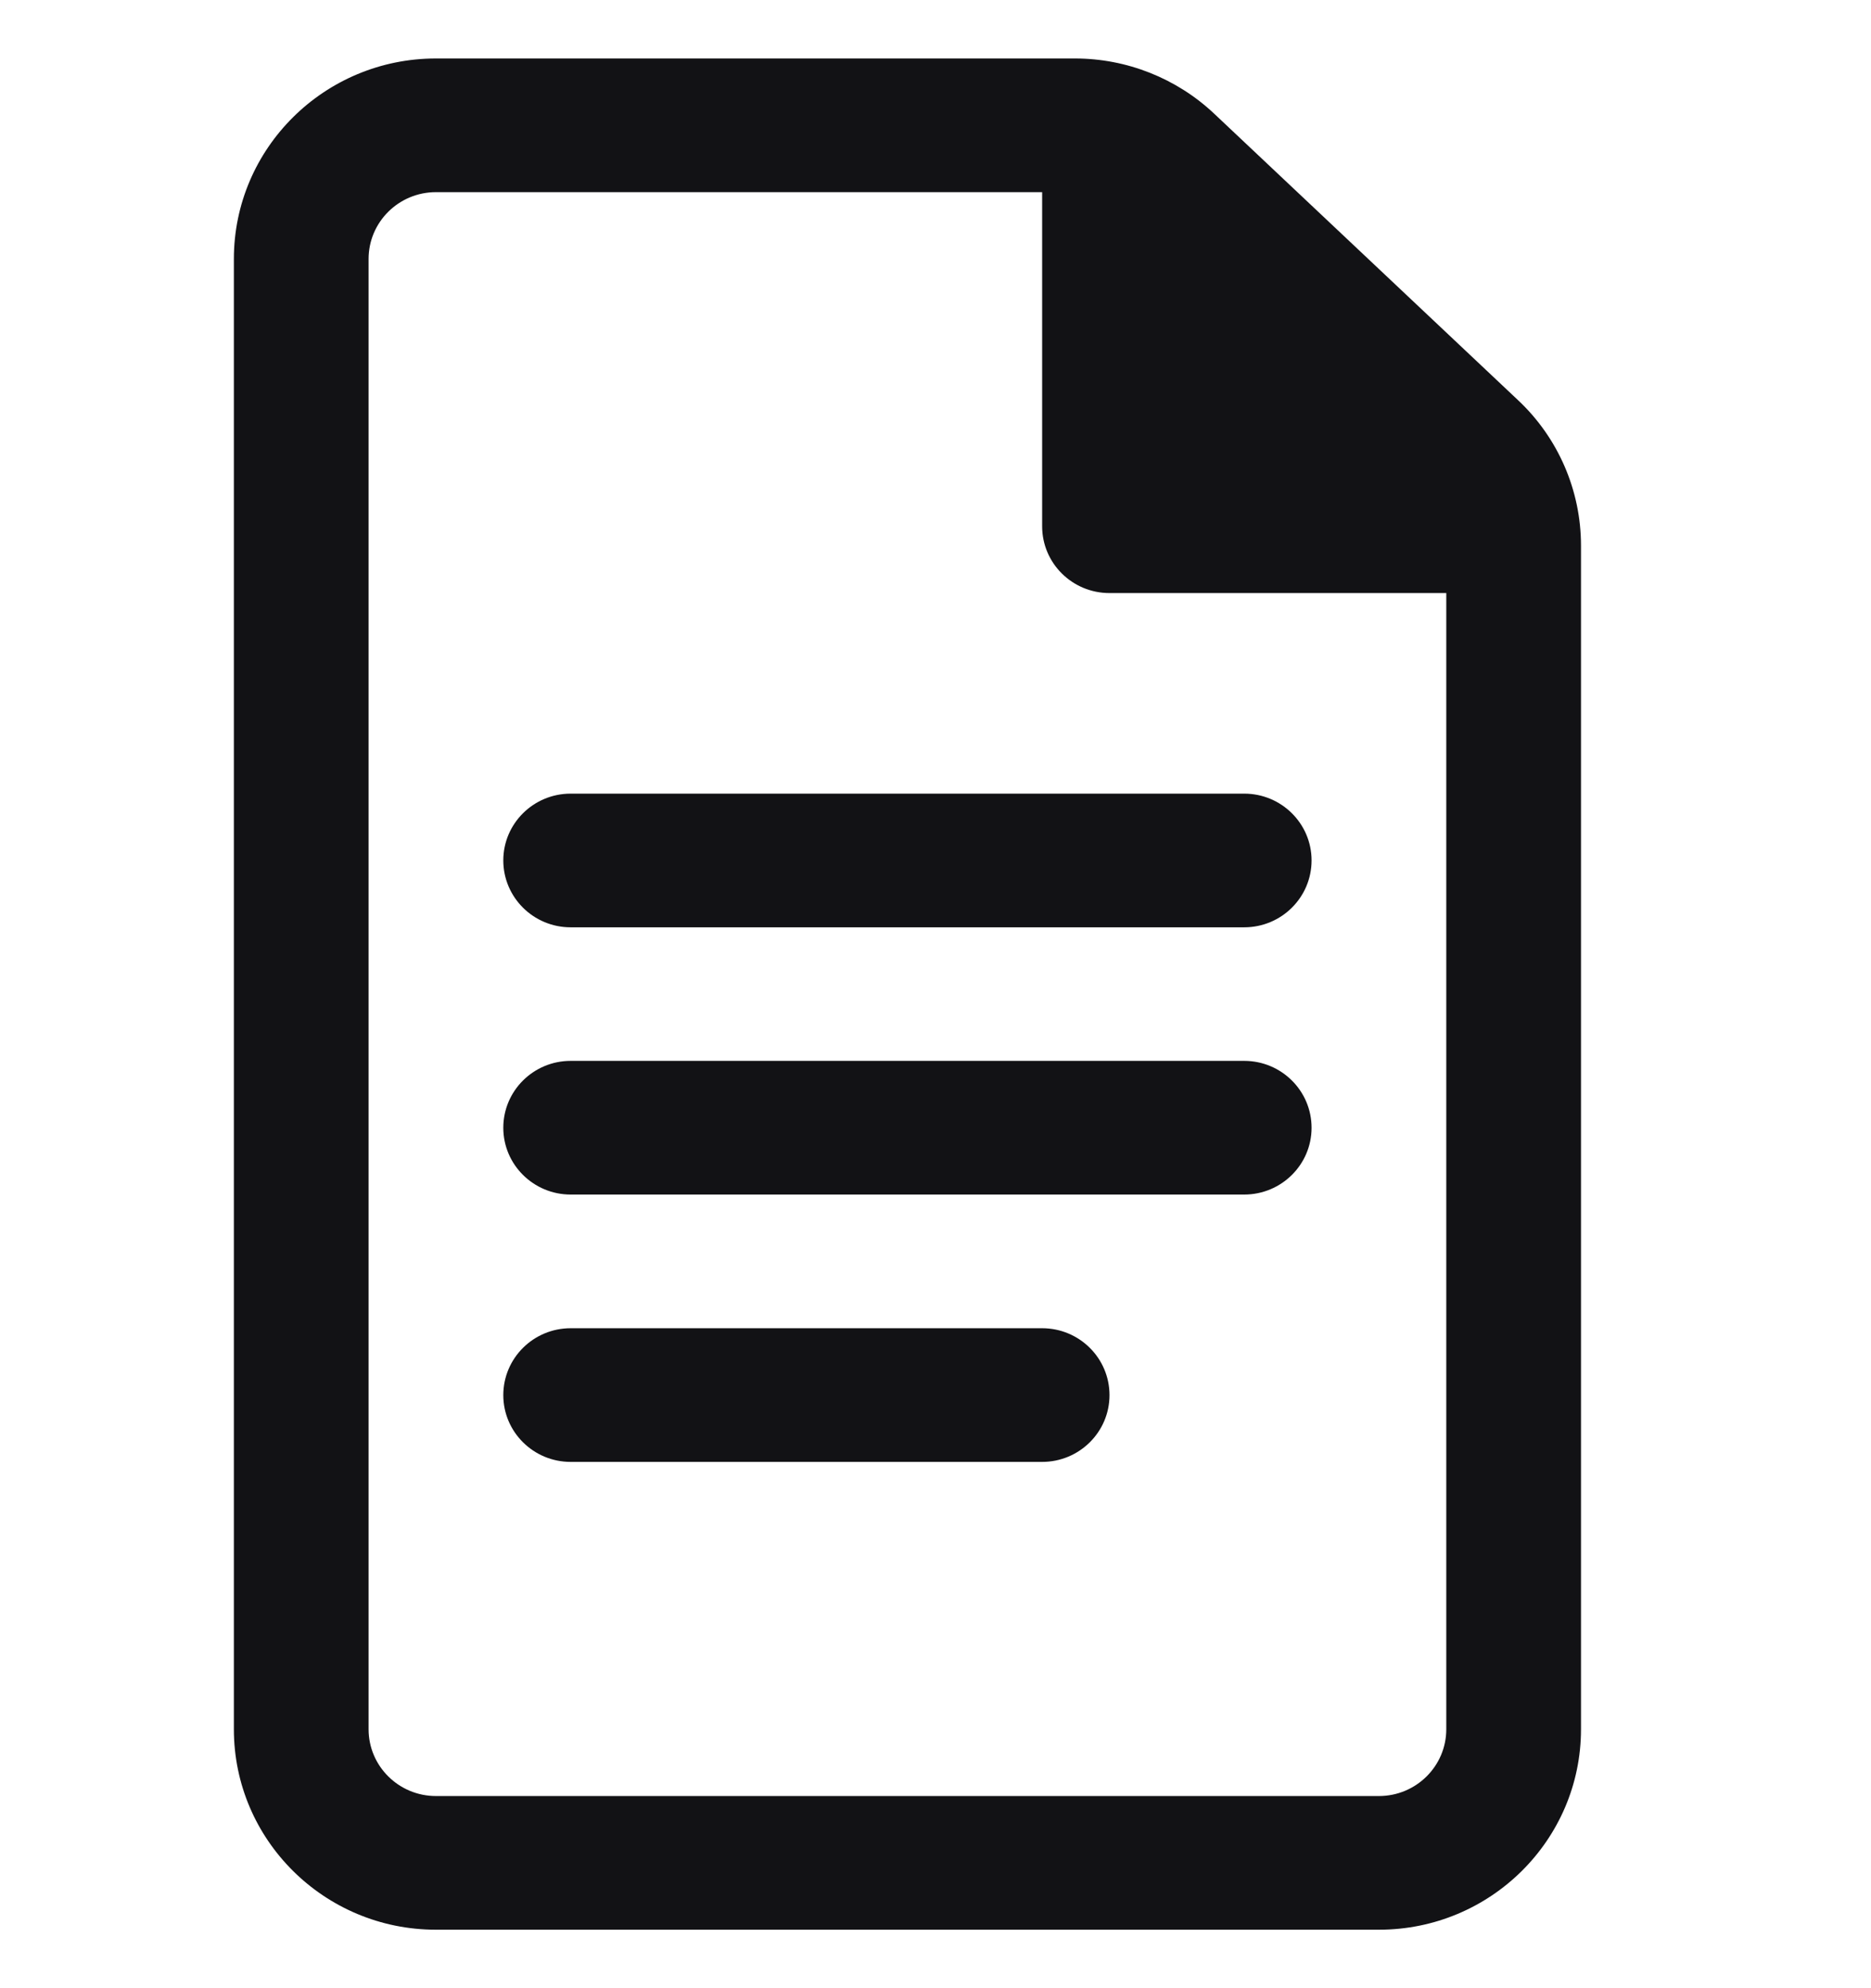
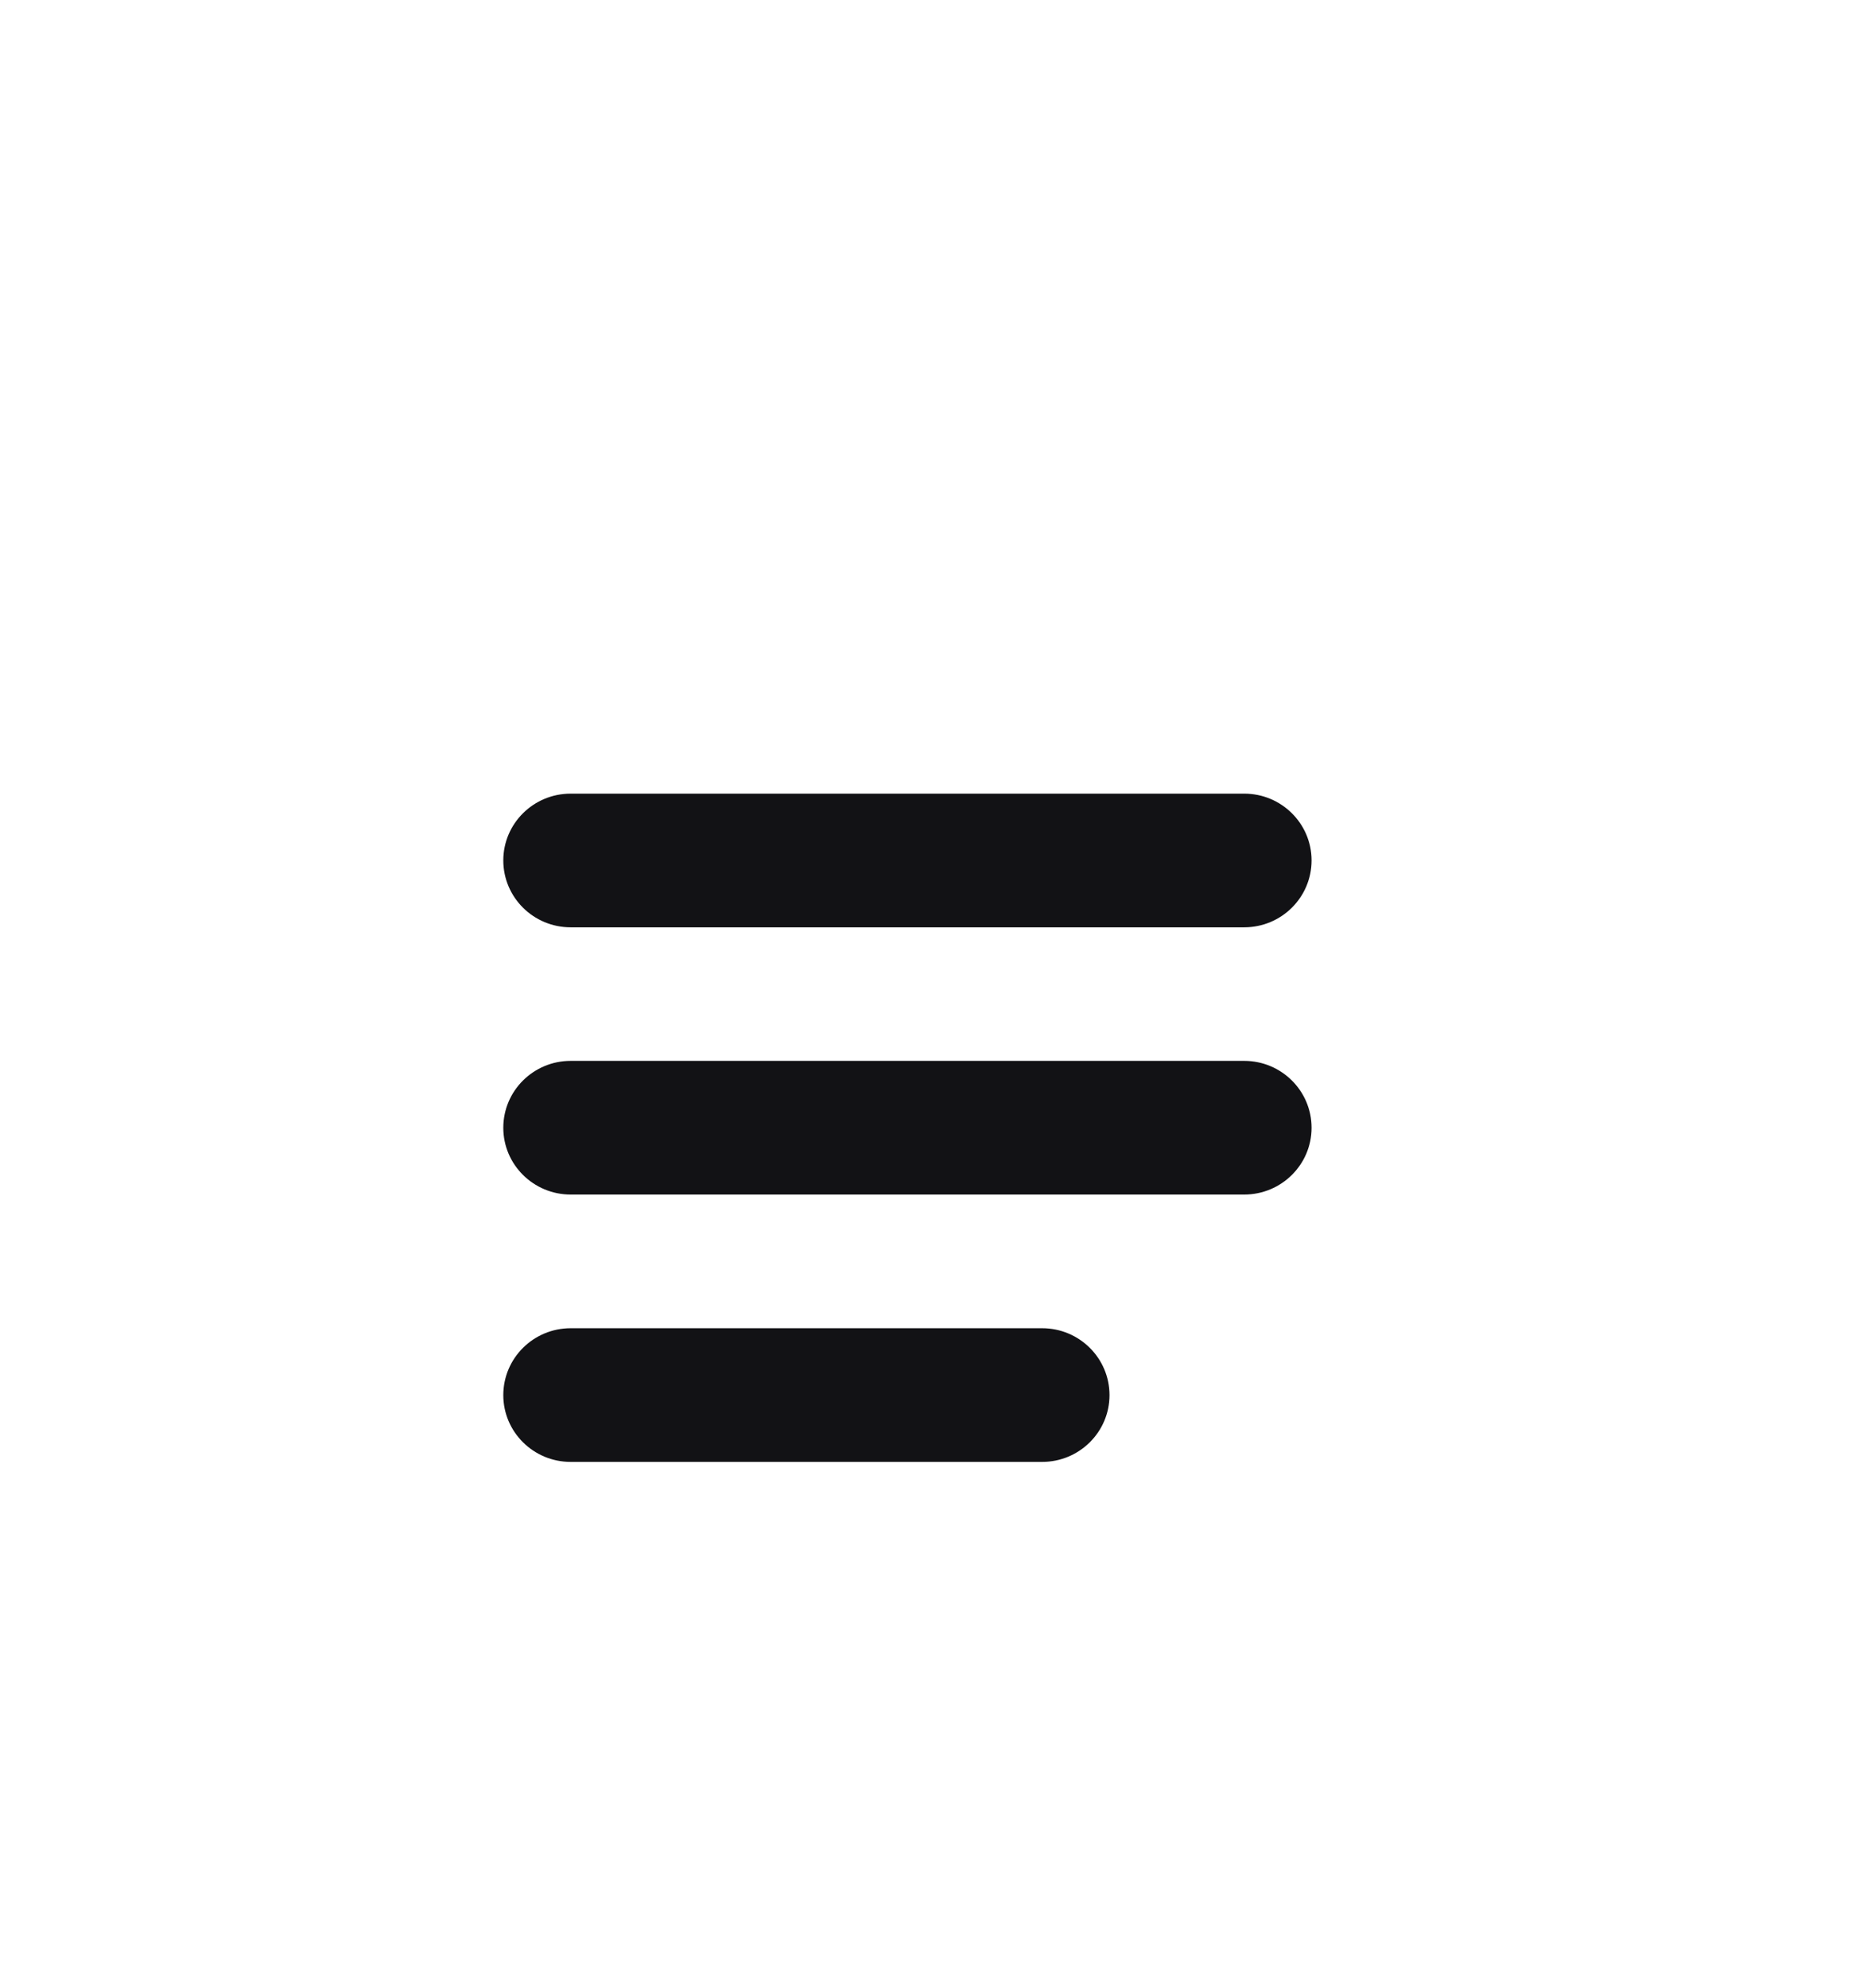
<svg xmlns="http://www.w3.org/2000/svg" width="16" height="17" viewBox="0 0 16 17" fill="none">
-   <path fill-rule="evenodd" clip-rule="evenodd" d="M2 2.214C2 1.268 2.774 0.5 3.728 0.5H9.192C9.635 0.5 10.061 0.669 10.382 0.971L12.982 3.422C13.326 3.745 13.52 4.195 13.52 4.665V14.786C13.52 15.732 12.746 16.5 11.792 16.5H3.728C2.774 16.5 2 15.732 2 14.786V2.214ZM11.792 15.357H3.728C3.41 15.357 3.152 15.101 3.152 14.786V2.214C3.152 1.899 3.41 1.643 3.728 1.643H8.912C8.912 1.643 8.912 1.793 8.912 1.88V4.5C8.912 4.816 9.17 5.071 9.488 5.071H12.129C12.217 5.071 12.368 5.071 12.368 5.071V14.786C12.368 15.101 12.11 15.357 11.792 15.357Z" fill="#121215" />
  <path d="M4.304 7.357C4.304 7.042 4.562 6.786 4.88 6.786H10.64C10.958 6.786 11.216 7.042 11.216 7.357C11.216 7.673 10.958 7.929 10.64 7.929H4.88C4.562 7.929 4.304 7.673 4.304 7.357Z" fill="#121215" />
  <path d="M4.304 9.643C4.304 9.327 4.562 9.071 4.88 9.071H10.64C10.958 9.071 11.216 9.327 11.216 9.643C11.216 9.958 10.958 10.214 10.64 10.214H4.88C4.562 10.214 4.304 9.958 4.304 9.643Z" fill="#121215" />
  <path d="M4.304 11.929C4.304 11.613 4.562 11.357 4.88 11.357H8.912C9.23 11.357 9.488 11.613 9.488 11.929C9.488 12.244 9.23 12.5 8.912 12.5H4.88C4.562 12.5 4.304 12.244 4.304 11.929Z" fill="#121215" />
</svg>